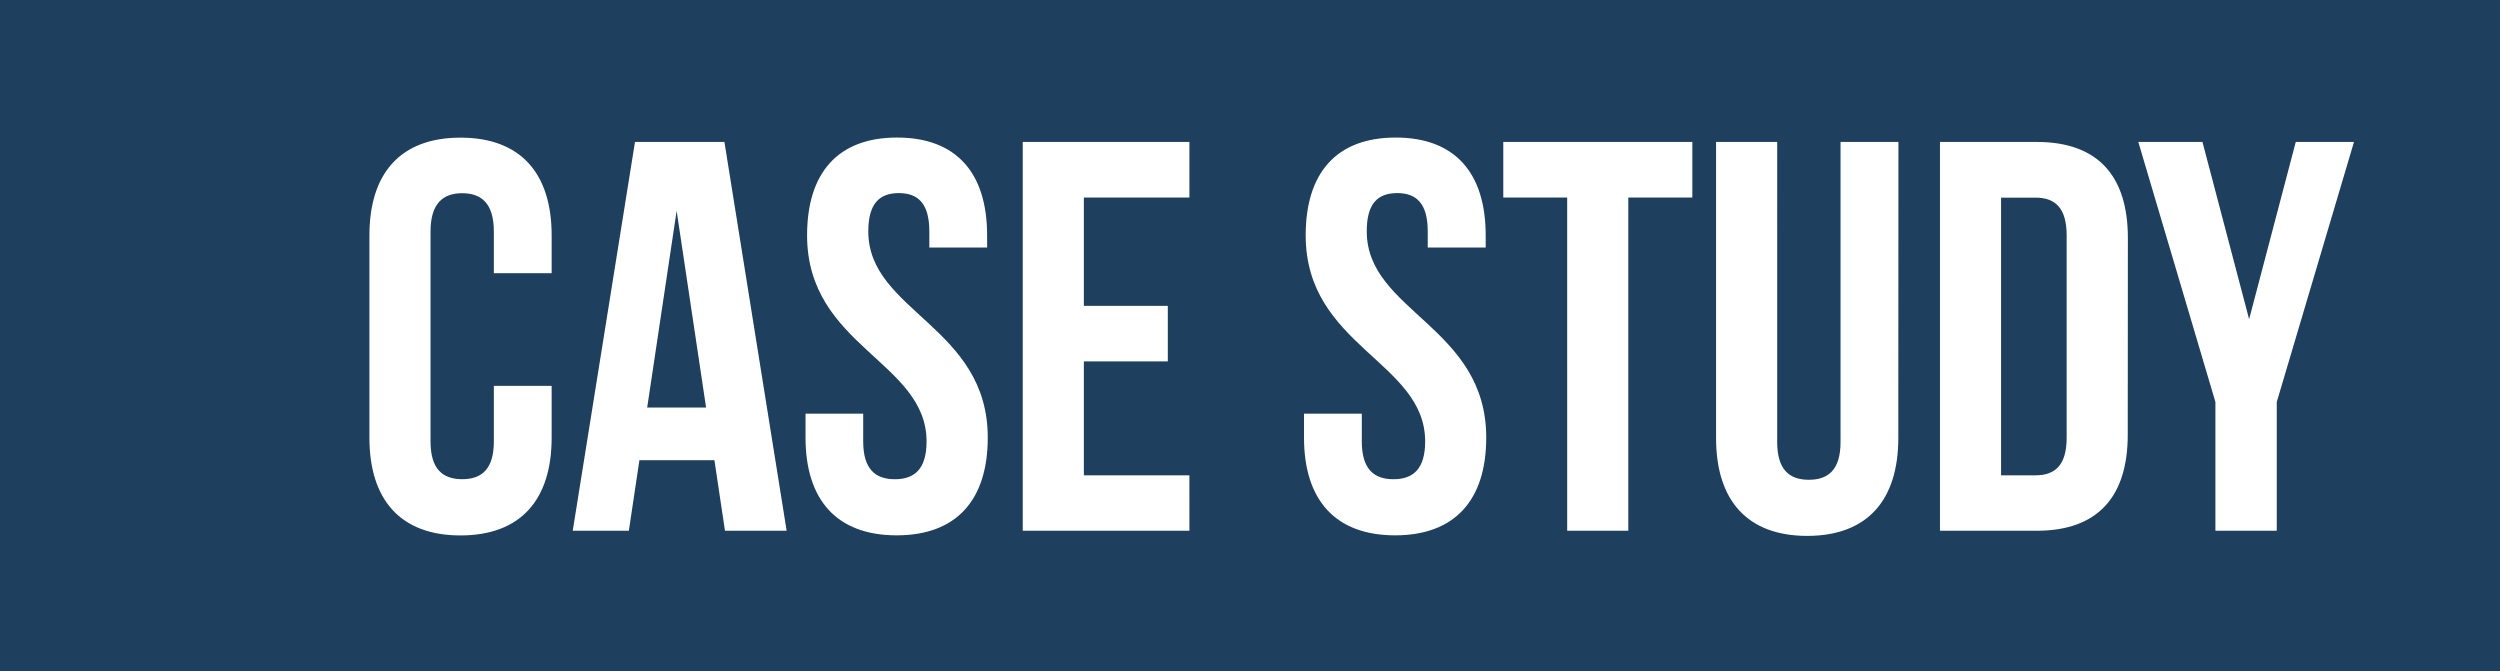
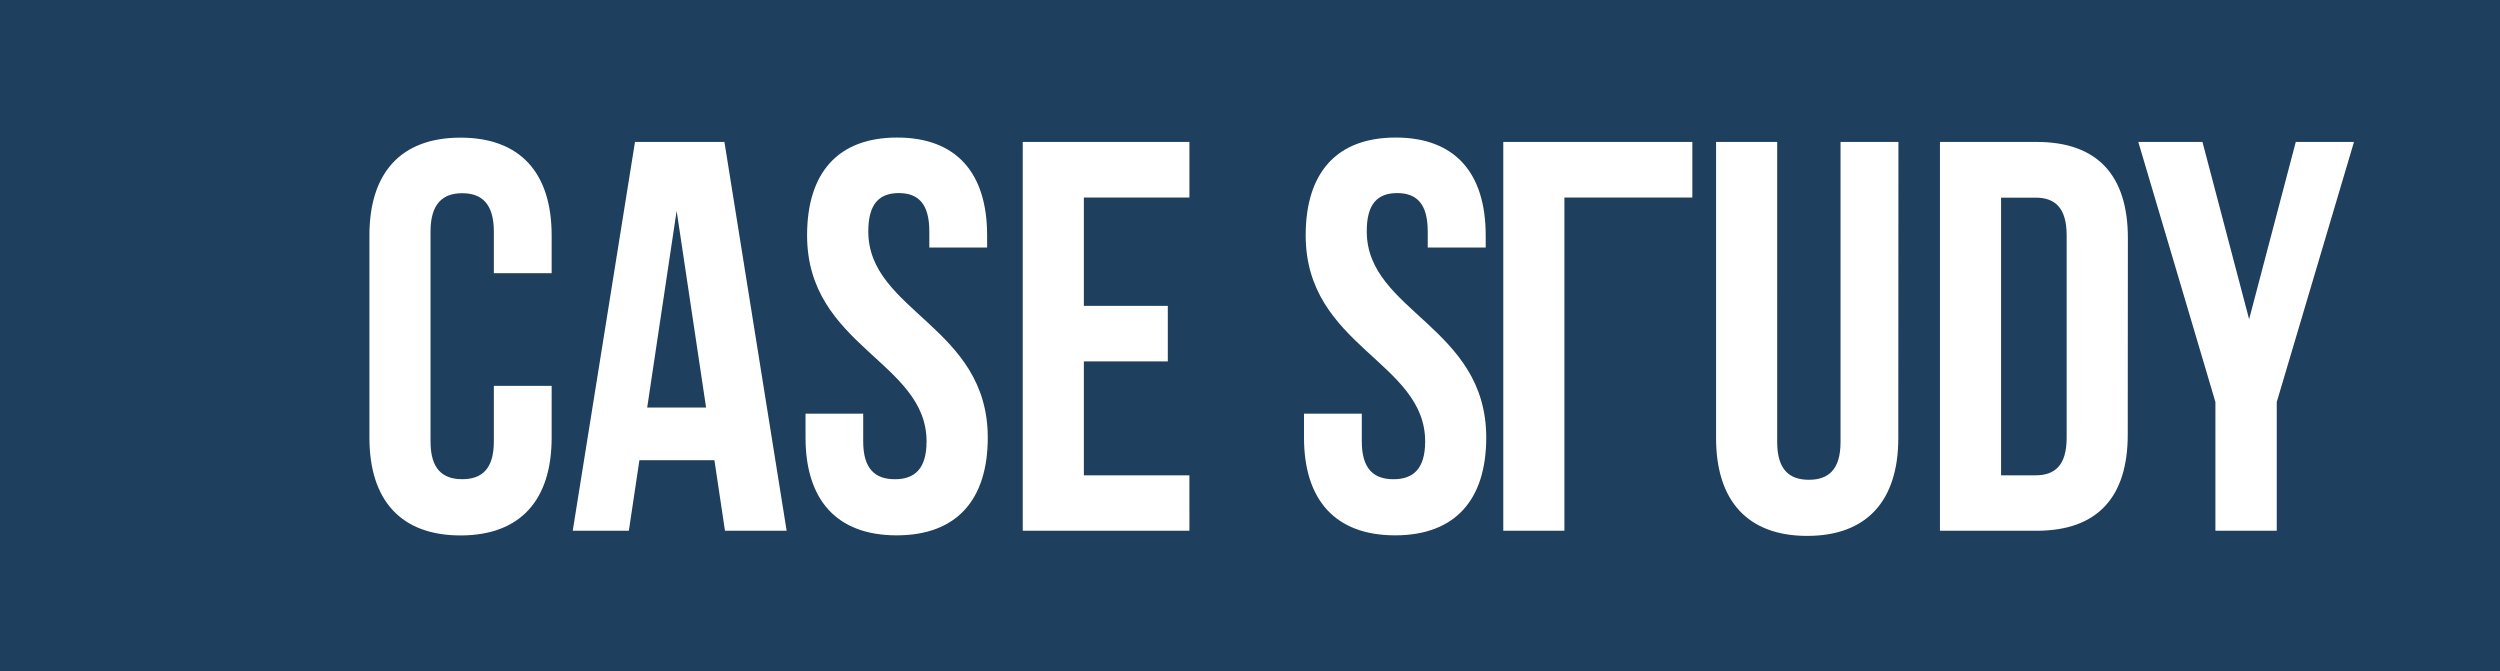
<svg xmlns="http://www.w3.org/2000/svg" id="Layer_1" data-name="Layer 1" viewBox="0 0 774.27 207.91">
  <defs>
    <style>.cls-1{fill:#1e3f5d;fill-rule:evenodd;}</style>
  </defs>
-   <path class="cls-1" d="M80.87,715.52V507.62H855.14v207.9Zm170.85-88.39h-17.9v17.2c0,8.61-3.78,11.7-9.8,11.7s-9.81-3.09-9.81-11.7v-65c0-8.61,3.78-11.87,9.81-11.87s9.8,3.26,9.8,11.87v12.9h17.9v-11.7c0-19.27-9.64-30.28-28.22-30.28s-28.22,11-28.22,30.28v62.64c0,19.27,9.64,30.28,28.22,30.28s28.22-11,28.22-30.28Zm53.51-75.55h-27.7L258.25,672h17.38l3.27-21.86h23.23L305.4,672h19.1Zm54,15.84c6,0,9.46,3.26,9.46,11.87v5h17.9v-3.79c0-19.27-9.47-30.28-27.88-30.28s-27.88,11-27.88,30.28c0,34.42,37,39.06,37,63.84,0,8.61-3.79,11.7-9.81,11.7s-9.81-3.09-9.81-11.7v-8.6H330.35v7.4c0,19.27,9.63,30.28,28.22,30.28s28.22-11,28.22-30.28c0-34.42-37-39.06-37-63.84C349.79,570.68,353.23,567.42,359.26,567.42Zm90,87.41H416.55V619.55h26v-17.2h-26V568.79h32.69V551.58H397.62V672h51.62Zm64.35-87.41c6,0,9.47,3.26,9.47,11.87v5H541v-3.79c0-19.27-9.46-30.28-27.87-30.28s-27.88,11-27.88,30.28c0,34.42,37,39.06,37,63.84,0,8.61-3.79,11.7-9.81,11.7s-9.81-3.09-9.81-11.7v-8.6h-17.9v7.4c0,19.27,9.64,30.28,28.22,30.28s28.22-11,28.22-30.28c0-34.42-37-39.06-37-63.84C504.13,570.68,507.57,567.42,513.59,567.42ZM605,551.58H546.45v17.21h19.79V672h18.93V568.79H605Zm63.83,0H650.9V644.5c0,8.61-3.79,11.71-9.81,11.71s-9.81-3.1-9.81-11.71V551.58H612.35V643.3c0,19.27,9.64,30.29,28.22,30.29s28.22-11,28.22-30.29Zm71.06,29.77c0-19.27-9.29-29.77-28.22-29.77H681.69V672h29.94c18.93,0,28.22-10.5,28.22-29.77Zm52-29.77-14.45,54.9-14.45-54.9H743.12L767,632.12V672H786V632.12l23.92-80.54ZM711.29,654.83H700.62v-86h10.67c6,0,9.64,3.1,9.64,11.7v62.64C720.93,651.73,717.31,654.83,711.29,654.83ZM290.43,572.92l9.12,60.92H281.31Z" transform="translate(-80.87 -507.62)" />
+   <path class="cls-1" d="M80.87,715.52V507.62H855.14v207.9Zm170.85-88.39h-17.9v17.2c0,8.61-3.78,11.7-9.8,11.7s-9.81-3.09-9.81-11.7v-65c0-8.61,3.78-11.87,9.81-11.87s9.8,3.26,9.8,11.87v12.9h17.9v-11.7c0-19.27-9.64-30.28-28.22-30.28s-28.22,11-28.22,30.28v62.64c0,19.27,9.64,30.28,28.22,30.28s28.22-11,28.22-30.28Zm53.51-75.55h-27.7L258.25,672h17.38l3.27-21.86h23.23L305.4,672h19.1Zm54,15.84c6,0,9.46,3.26,9.46,11.87v5h17.9v-3.79c0-19.27-9.47-30.28-27.88-30.28s-27.88,11-27.88,30.28c0,34.42,37,39.06,37,63.84,0,8.61-3.79,11.7-9.81,11.7s-9.81-3.09-9.81-11.7v-8.6H330.35v7.4c0,19.27,9.63,30.28,28.22,30.28s28.22-11,28.22-30.28c0-34.42-37-39.06-37-63.84C349.79,570.68,353.23,567.42,359.26,567.42Zm90,87.41H416.55V619.55h26v-17.2h-26V568.79h32.69V551.58H397.62V672h51.62Zm64.35-87.41c6,0,9.47,3.26,9.47,11.87v5H541v-3.79c0-19.27-9.46-30.28-27.87-30.28s-27.88,11-27.88,30.28c0,34.42,37,39.06,37,63.84,0,8.61-3.79,11.7-9.81,11.7s-9.81-3.09-9.81-11.7v-8.6h-17.9v7.4c0,19.27,9.64,30.28,28.22,30.28s28.22-11,28.22-30.28c0-34.42-37-39.06-37-63.84C504.13,570.68,507.57,567.42,513.59,567.42ZM605,551.58H546.45v17.21V672h18.93V568.79H605Zm63.83,0H650.9V644.5c0,8.61-3.79,11.71-9.81,11.71s-9.81-3.1-9.81-11.71V551.58H612.35V643.3c0,19.27,9.64,30.29,28.22,30.29s28.22-11,28.22-30.29Zm71.06,29.77c0-19.27-9.29-29.77-28.22-29.77H681.69V672h29.94c18.93,0,28.22-10.5,28.22-29.77Zm52-29.77-14.45,54.9-14.45-54.9H743.12L767,632.12V672H786V632.12l23.92-80.54ZM711.29,654.83H700.62v-86h10.67c6,0,9.64,3.1,9.64,11.7v62.64C720.93,651.73,717.31,654.83,711.29,654.83ZM290.43,572.92l9.12,60.92H281.31Z" transform="translate(-80.87 -507.62)" />
</svg>